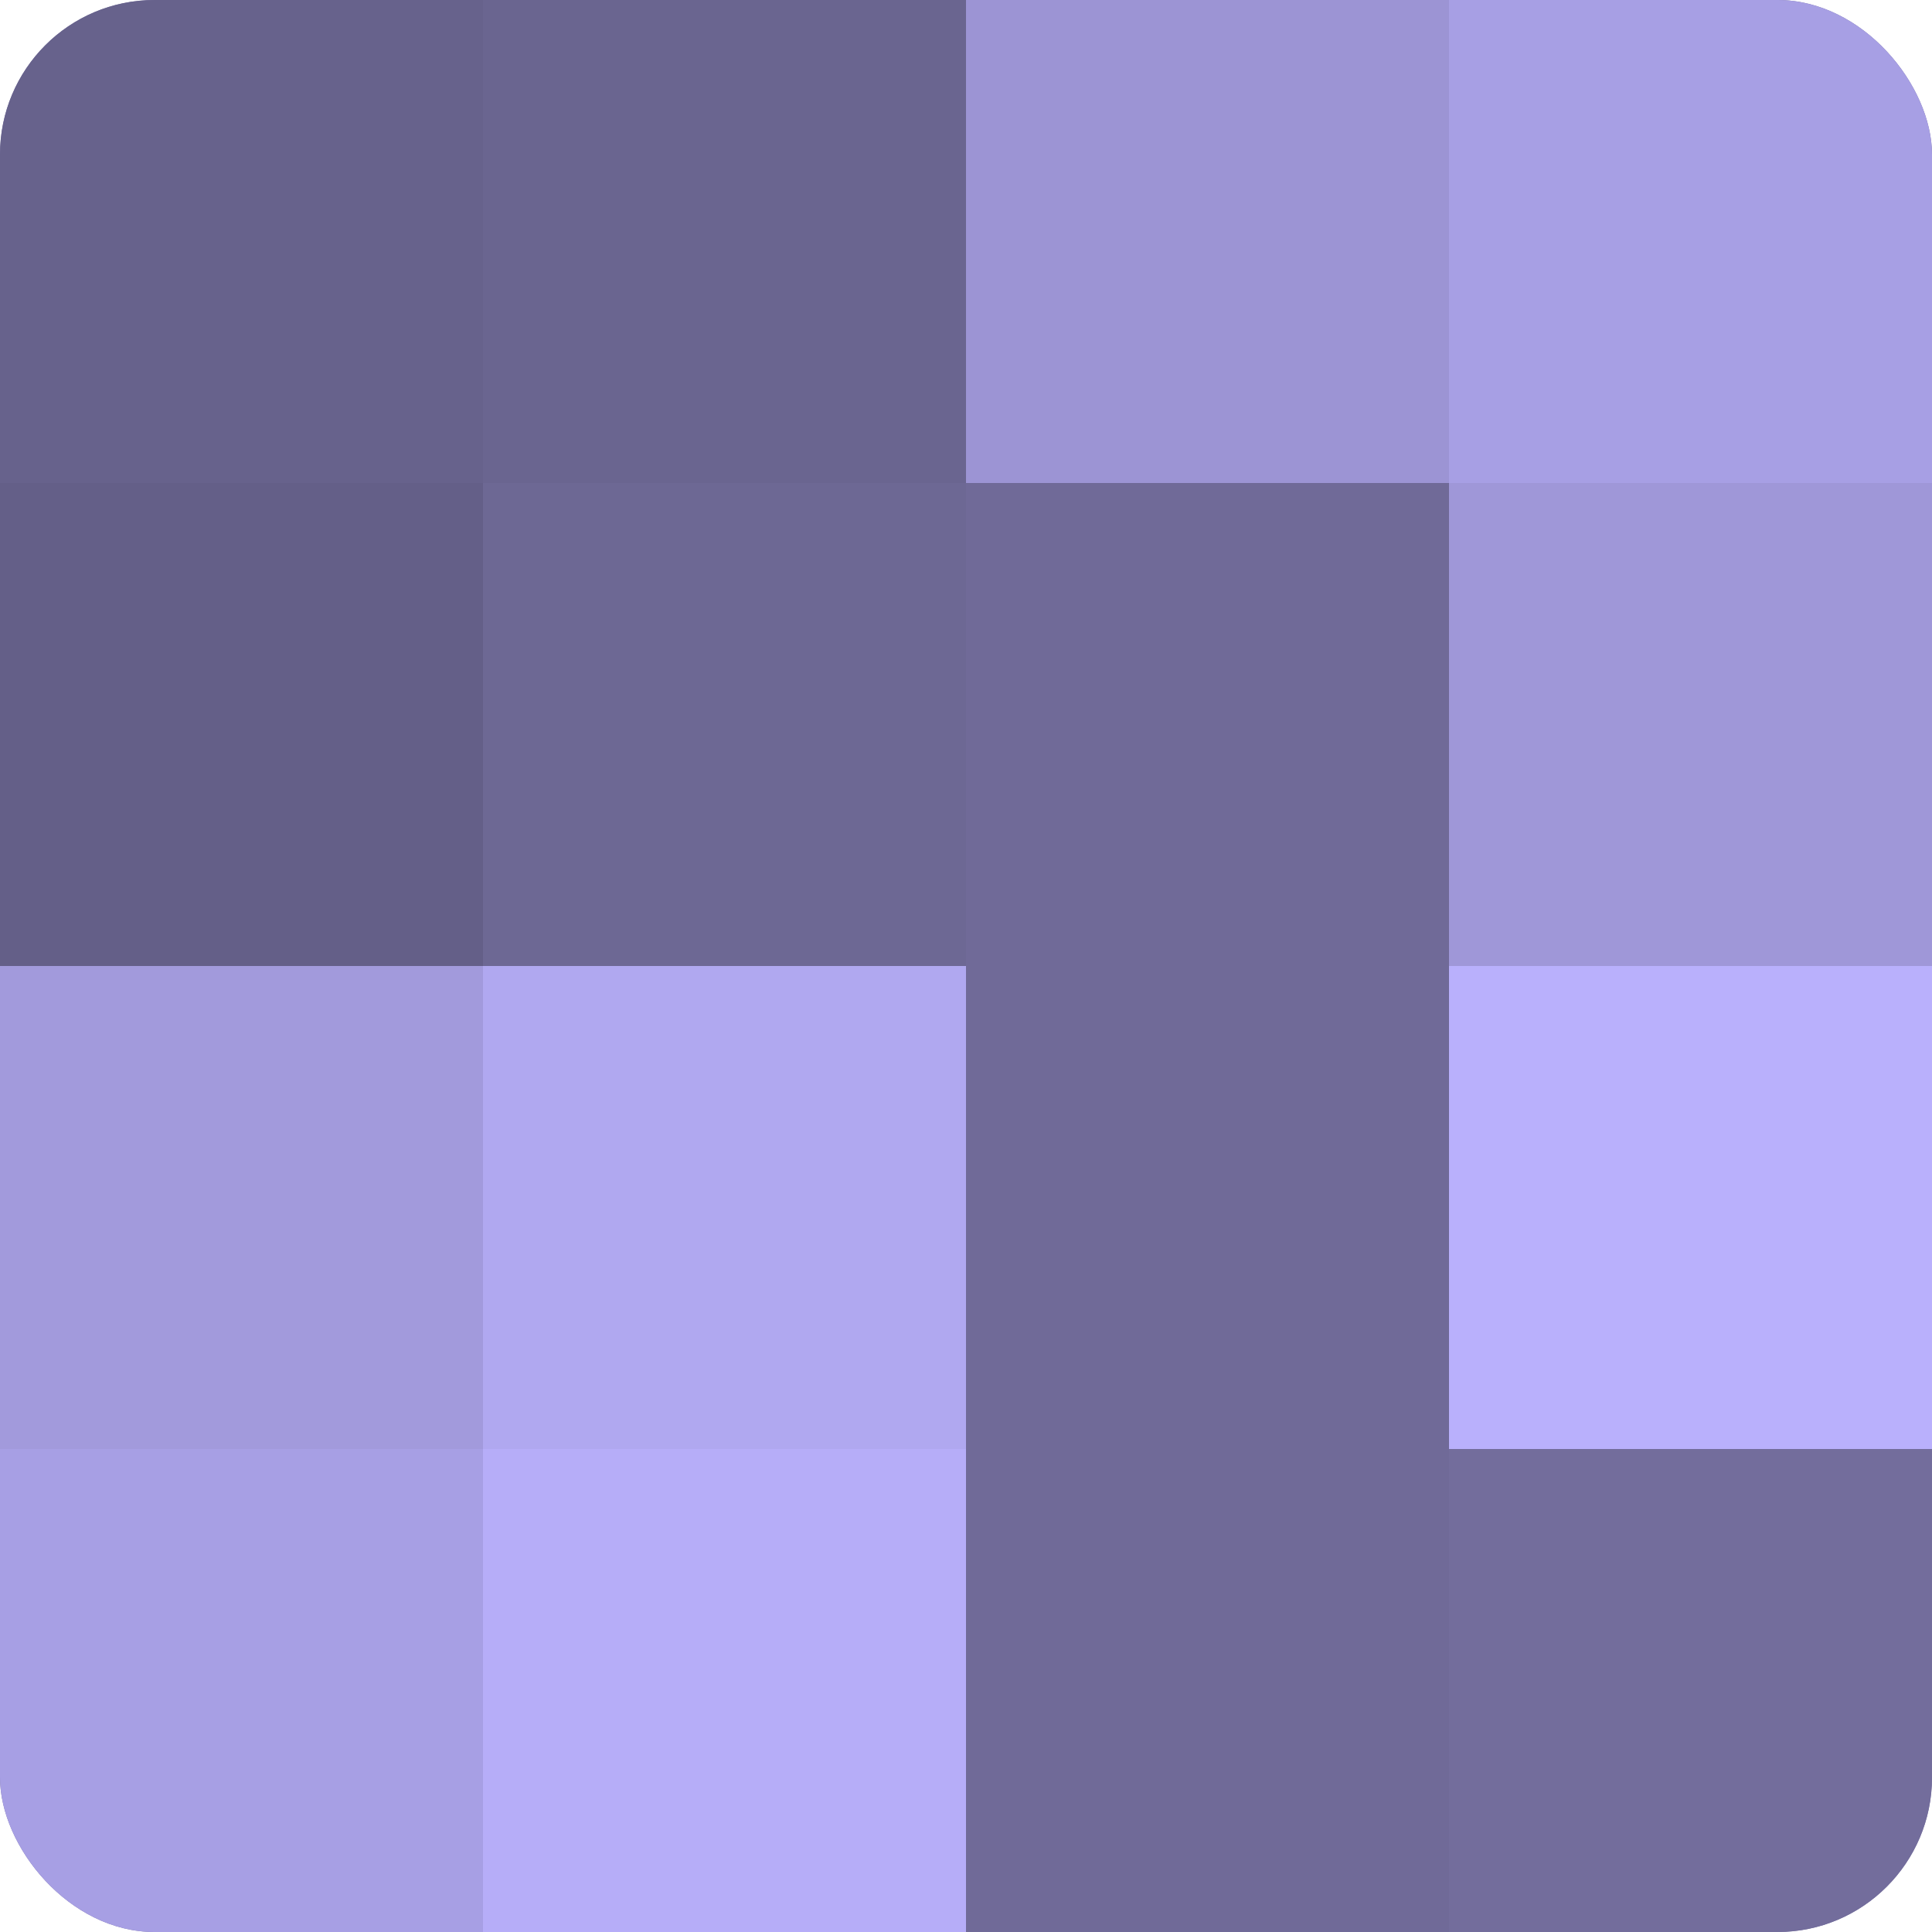
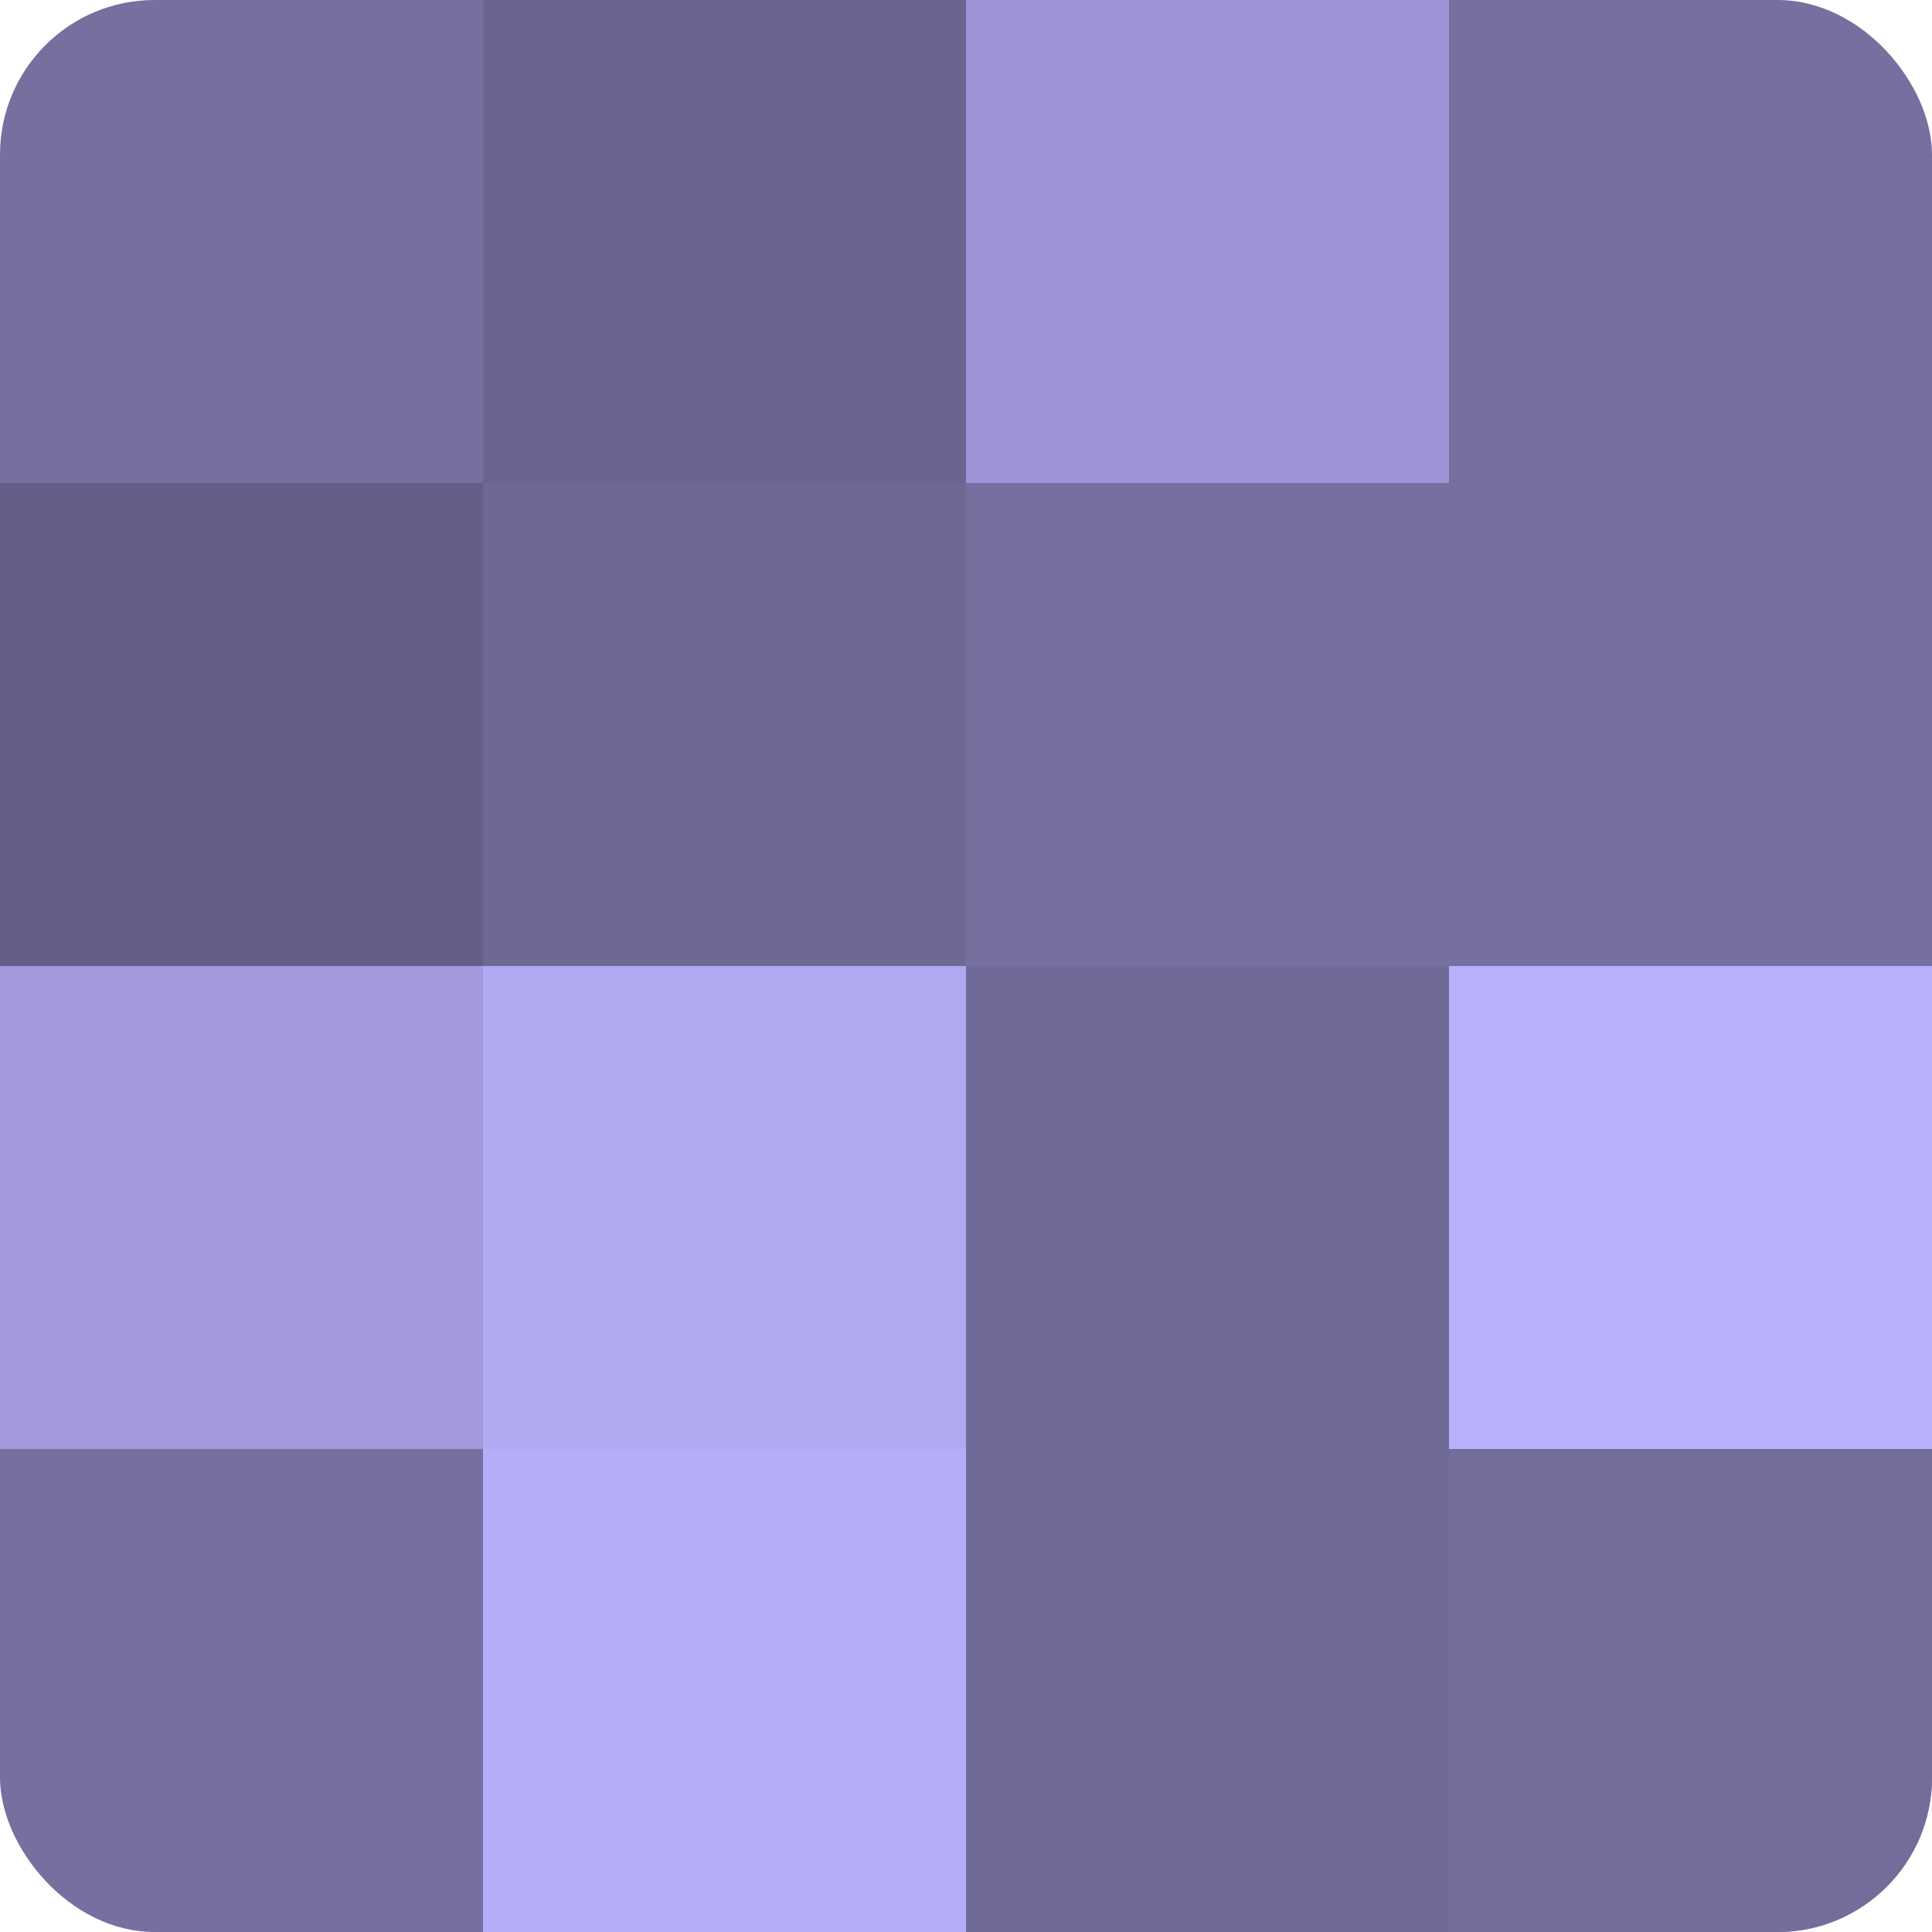
<svg xmlns="http://www.w3.org/2000/svg" width="60" height="60" viewBox="0 0 100 100" preserveAspectRatio="xMidYMid meet">
  <defs>
    <clipPath id="c" width="100" height="100">
      <rect width="100" height="100" rx="8" ry="8" />
    </clipPath>
  </defs>
  <g clip-path="url(#c)">
    <rect width="100" height="100" fill="#7670a0" />
-     <rect width="25" height="25" fill="#67628c" />
    <rect y="25" width="25" height="25" fill="#645f88" />
    <rect y="50" width="25" height="25" fill="#a29adc" />
-     <rect y="75" width="25" height="25" fill="#a79fe4" />
    <rect x="25" width="25" height="25" fill="#6a6590" />
    <rect x="25" y="25" width="25" height="25" fill="#6d6894" />
    <rect x="25" y="50" width="25" height="25" fill="#b0a8f0" />
    <rect x="25" y="75" width="25" height="25" fill="#b6adf8" />
    <rect x="50" width="25" height="25" fill="#9c94d4" />
-     <rect x="50" y="25" width="25" height="25" fill="#706a98" />
    <rect x="50" y="50" width="25" height="25" fill="#706a98" />
    <rect x="50" y="75" width="25" height="25" fill="#706a98" />
-     <rect x="75" width="25" height="25" fill="#a79fe4" />
-     <rect x="75" y="25" width="25" height="25" fill="#9f97d8" />
    <rect x="75" y="50" width="25" height="25" fill="#b9b0fc" />
    <rect x="75" y="75" width="25" height="25" fill="#736d9c" />
  </g>
</svg>